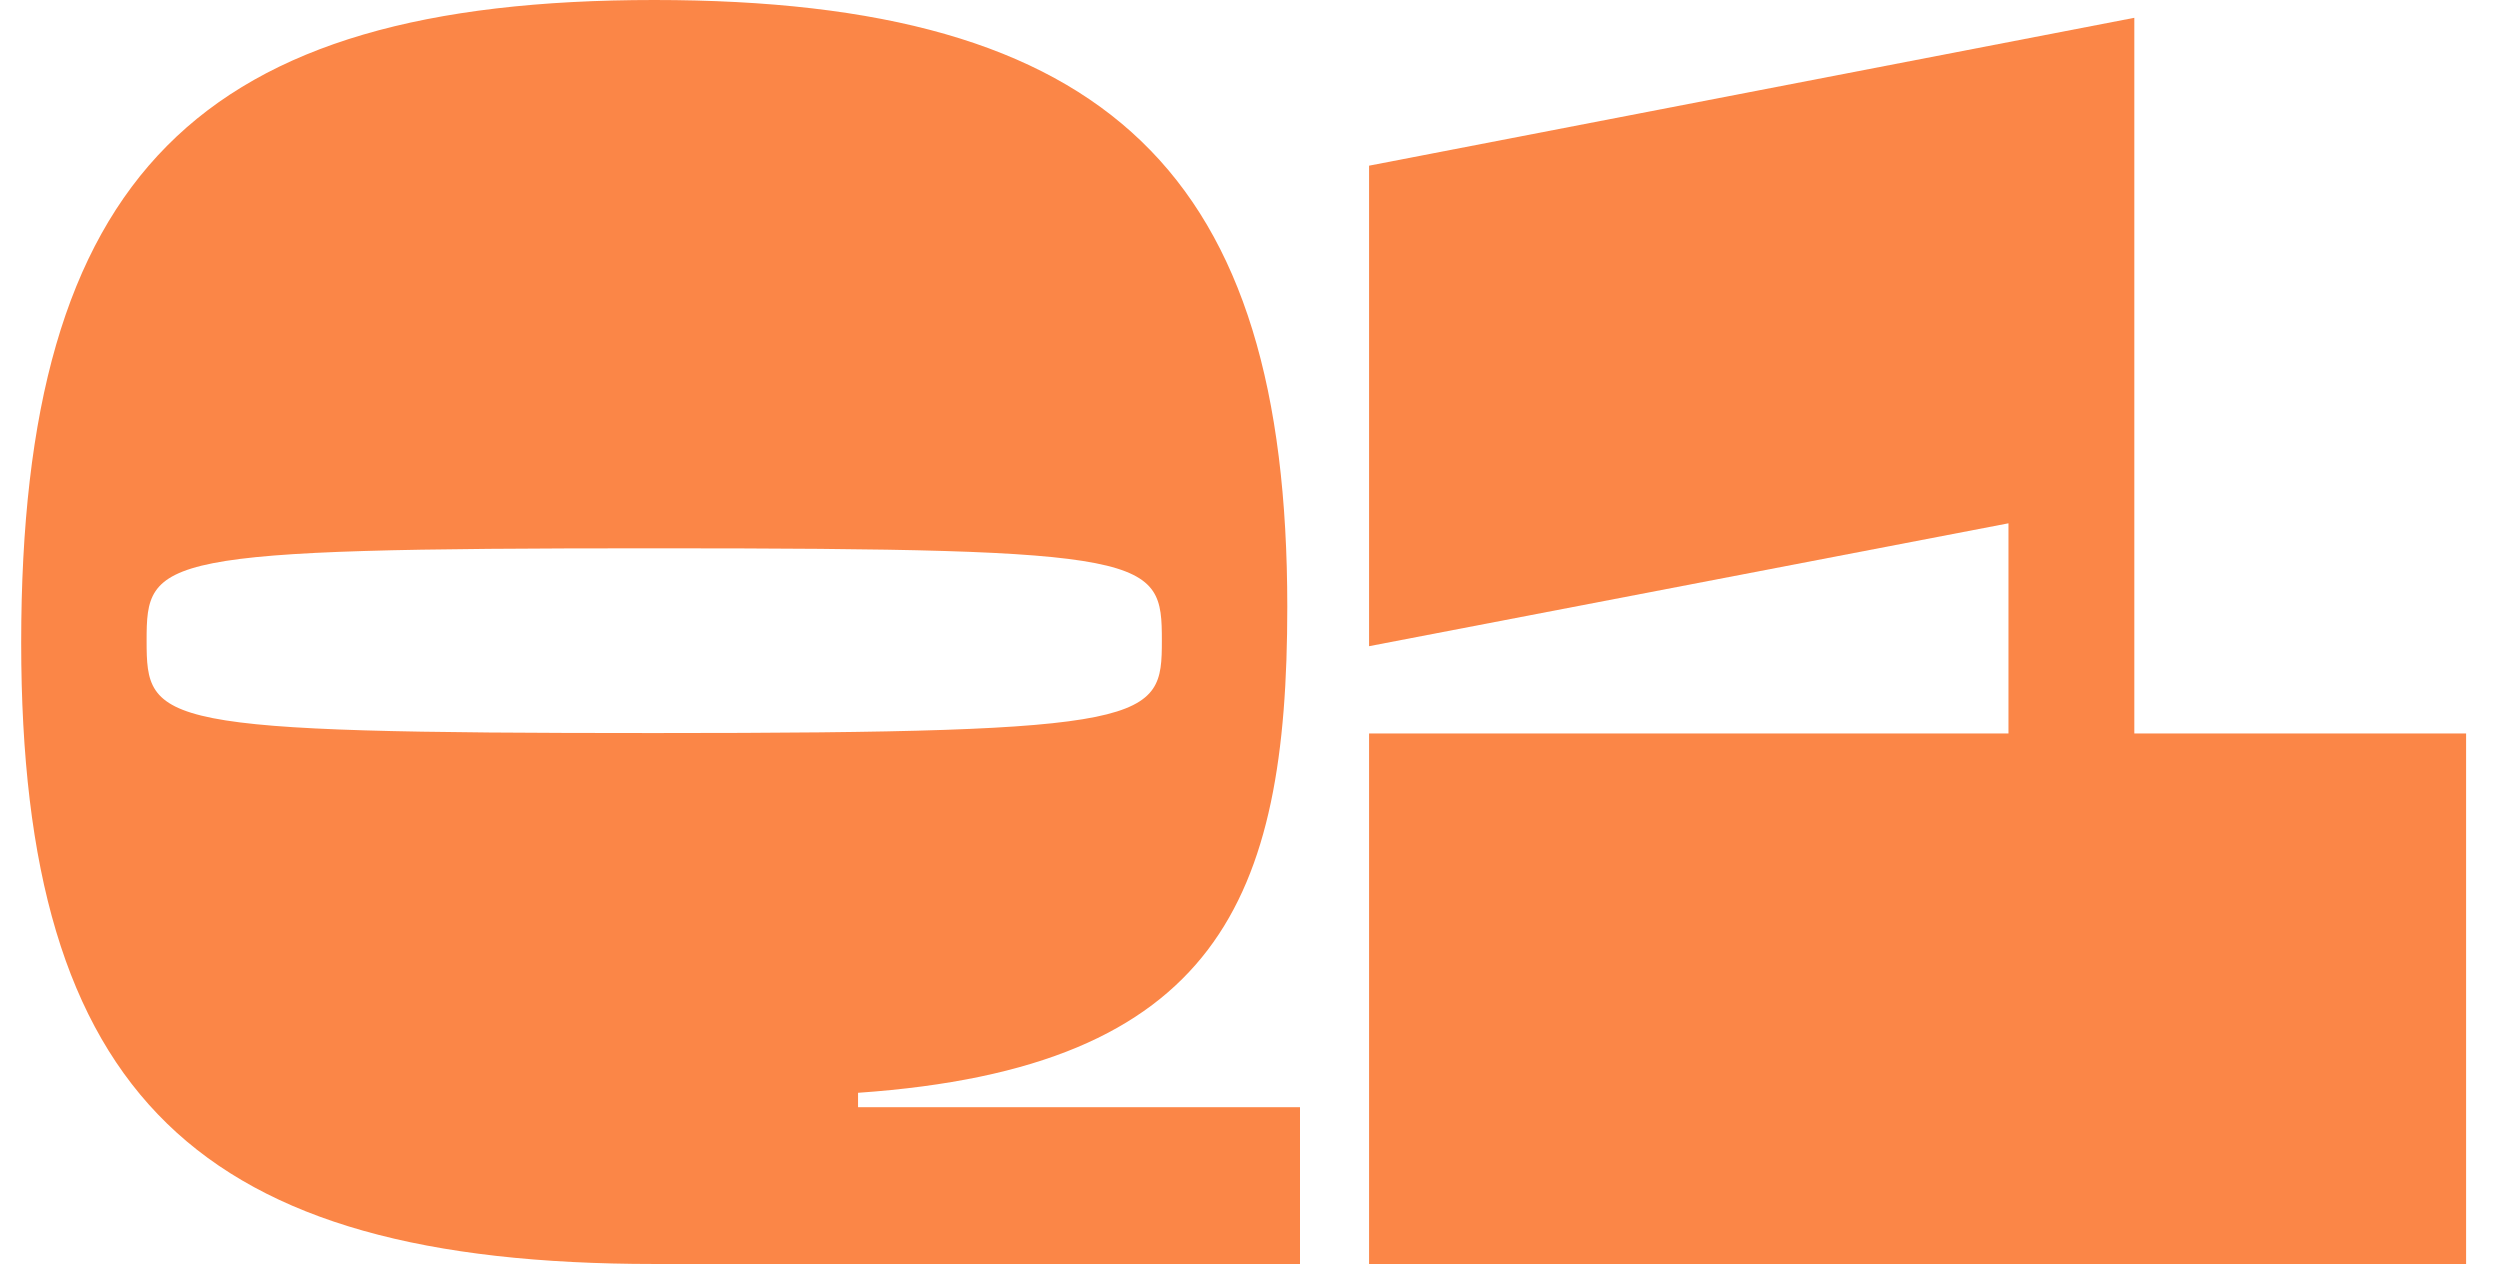
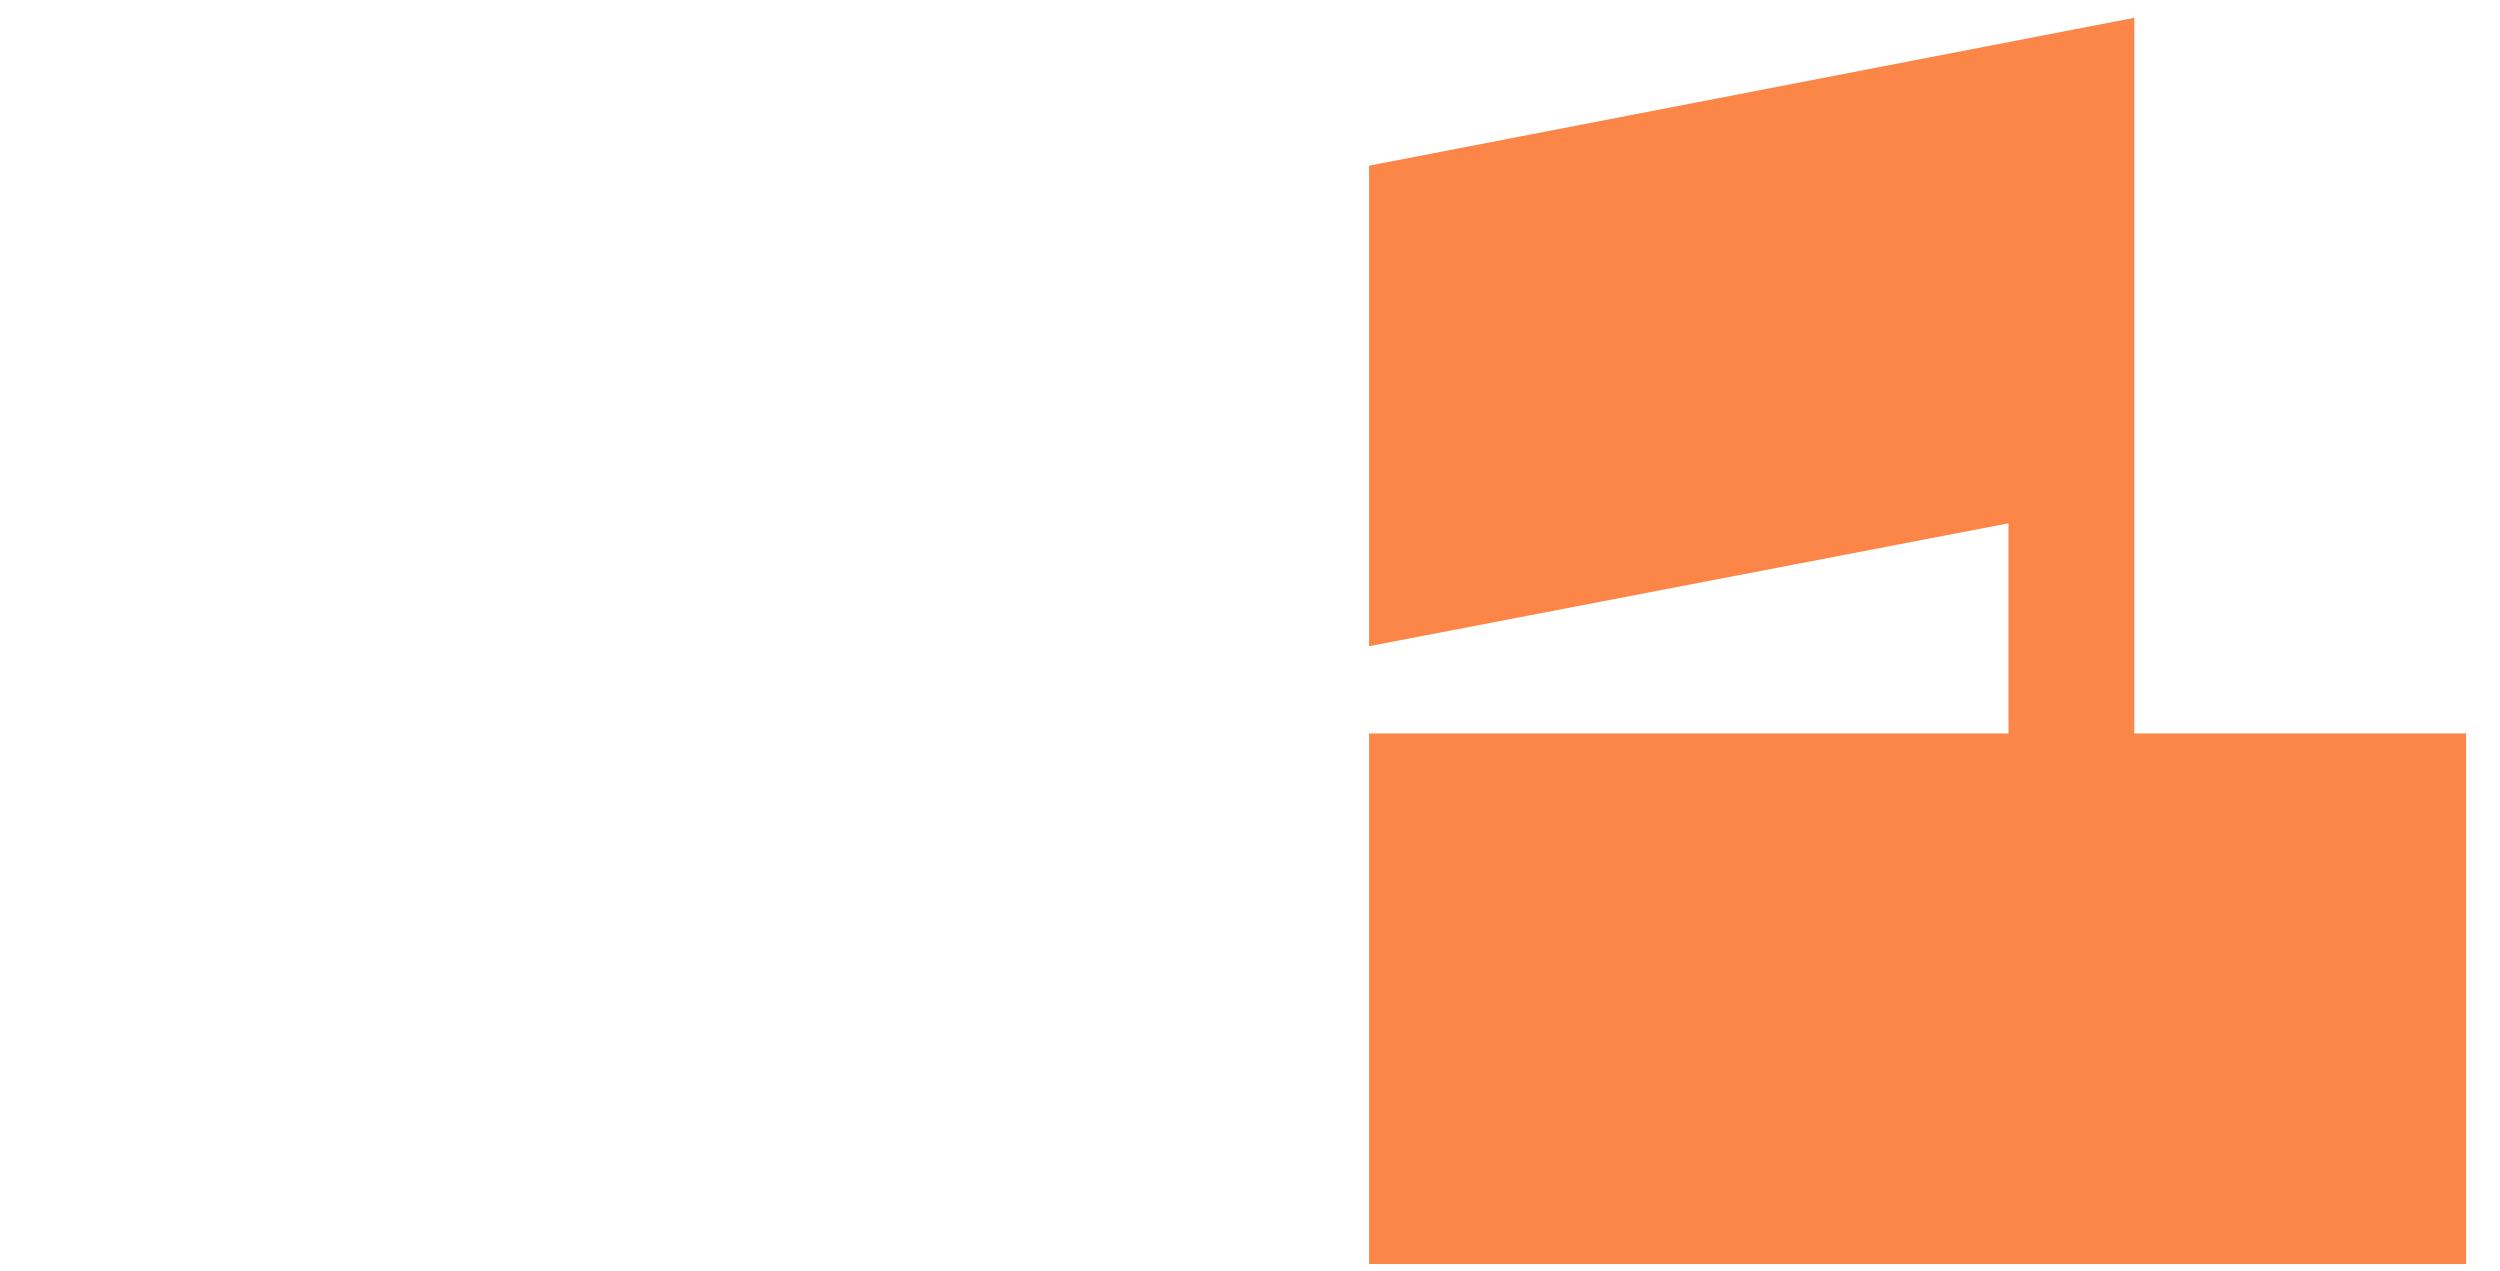
<svg xmlns="http://www.w3.org/2000/svg" width="59" height="30" viewBox="0 0 59 30" fill="none">
-   <path d="M0.5 15.17C0.5 4.12 4.7 0 15.44 0C26.18 0 30.38 4.12 30.38 14.32C30.38 21.21 28.75 25.2 20.25 25.79V26.13H30.68V29.83H15.44C4.7 29.83 0.5 25.88 0.5 15.17ZM27.42 15.12C27.42 13.15 27.24 12.94 15.44 12.94C3.64 12.94 3.46 13.15 3.46 15.12C3.46 17.09 3.64 17.3 15.44 17.3C27.24 17.3 27.42 17.01 27.42 15.12Z" fill="#FB8647" />
  <path d="M32.31 17.31H47.4V12.35L32.31 15.25V3.91L50.37 0.42V17.31H58.2V29.83H32.31V17.31Z" fill="#FB8647" />
</svg>